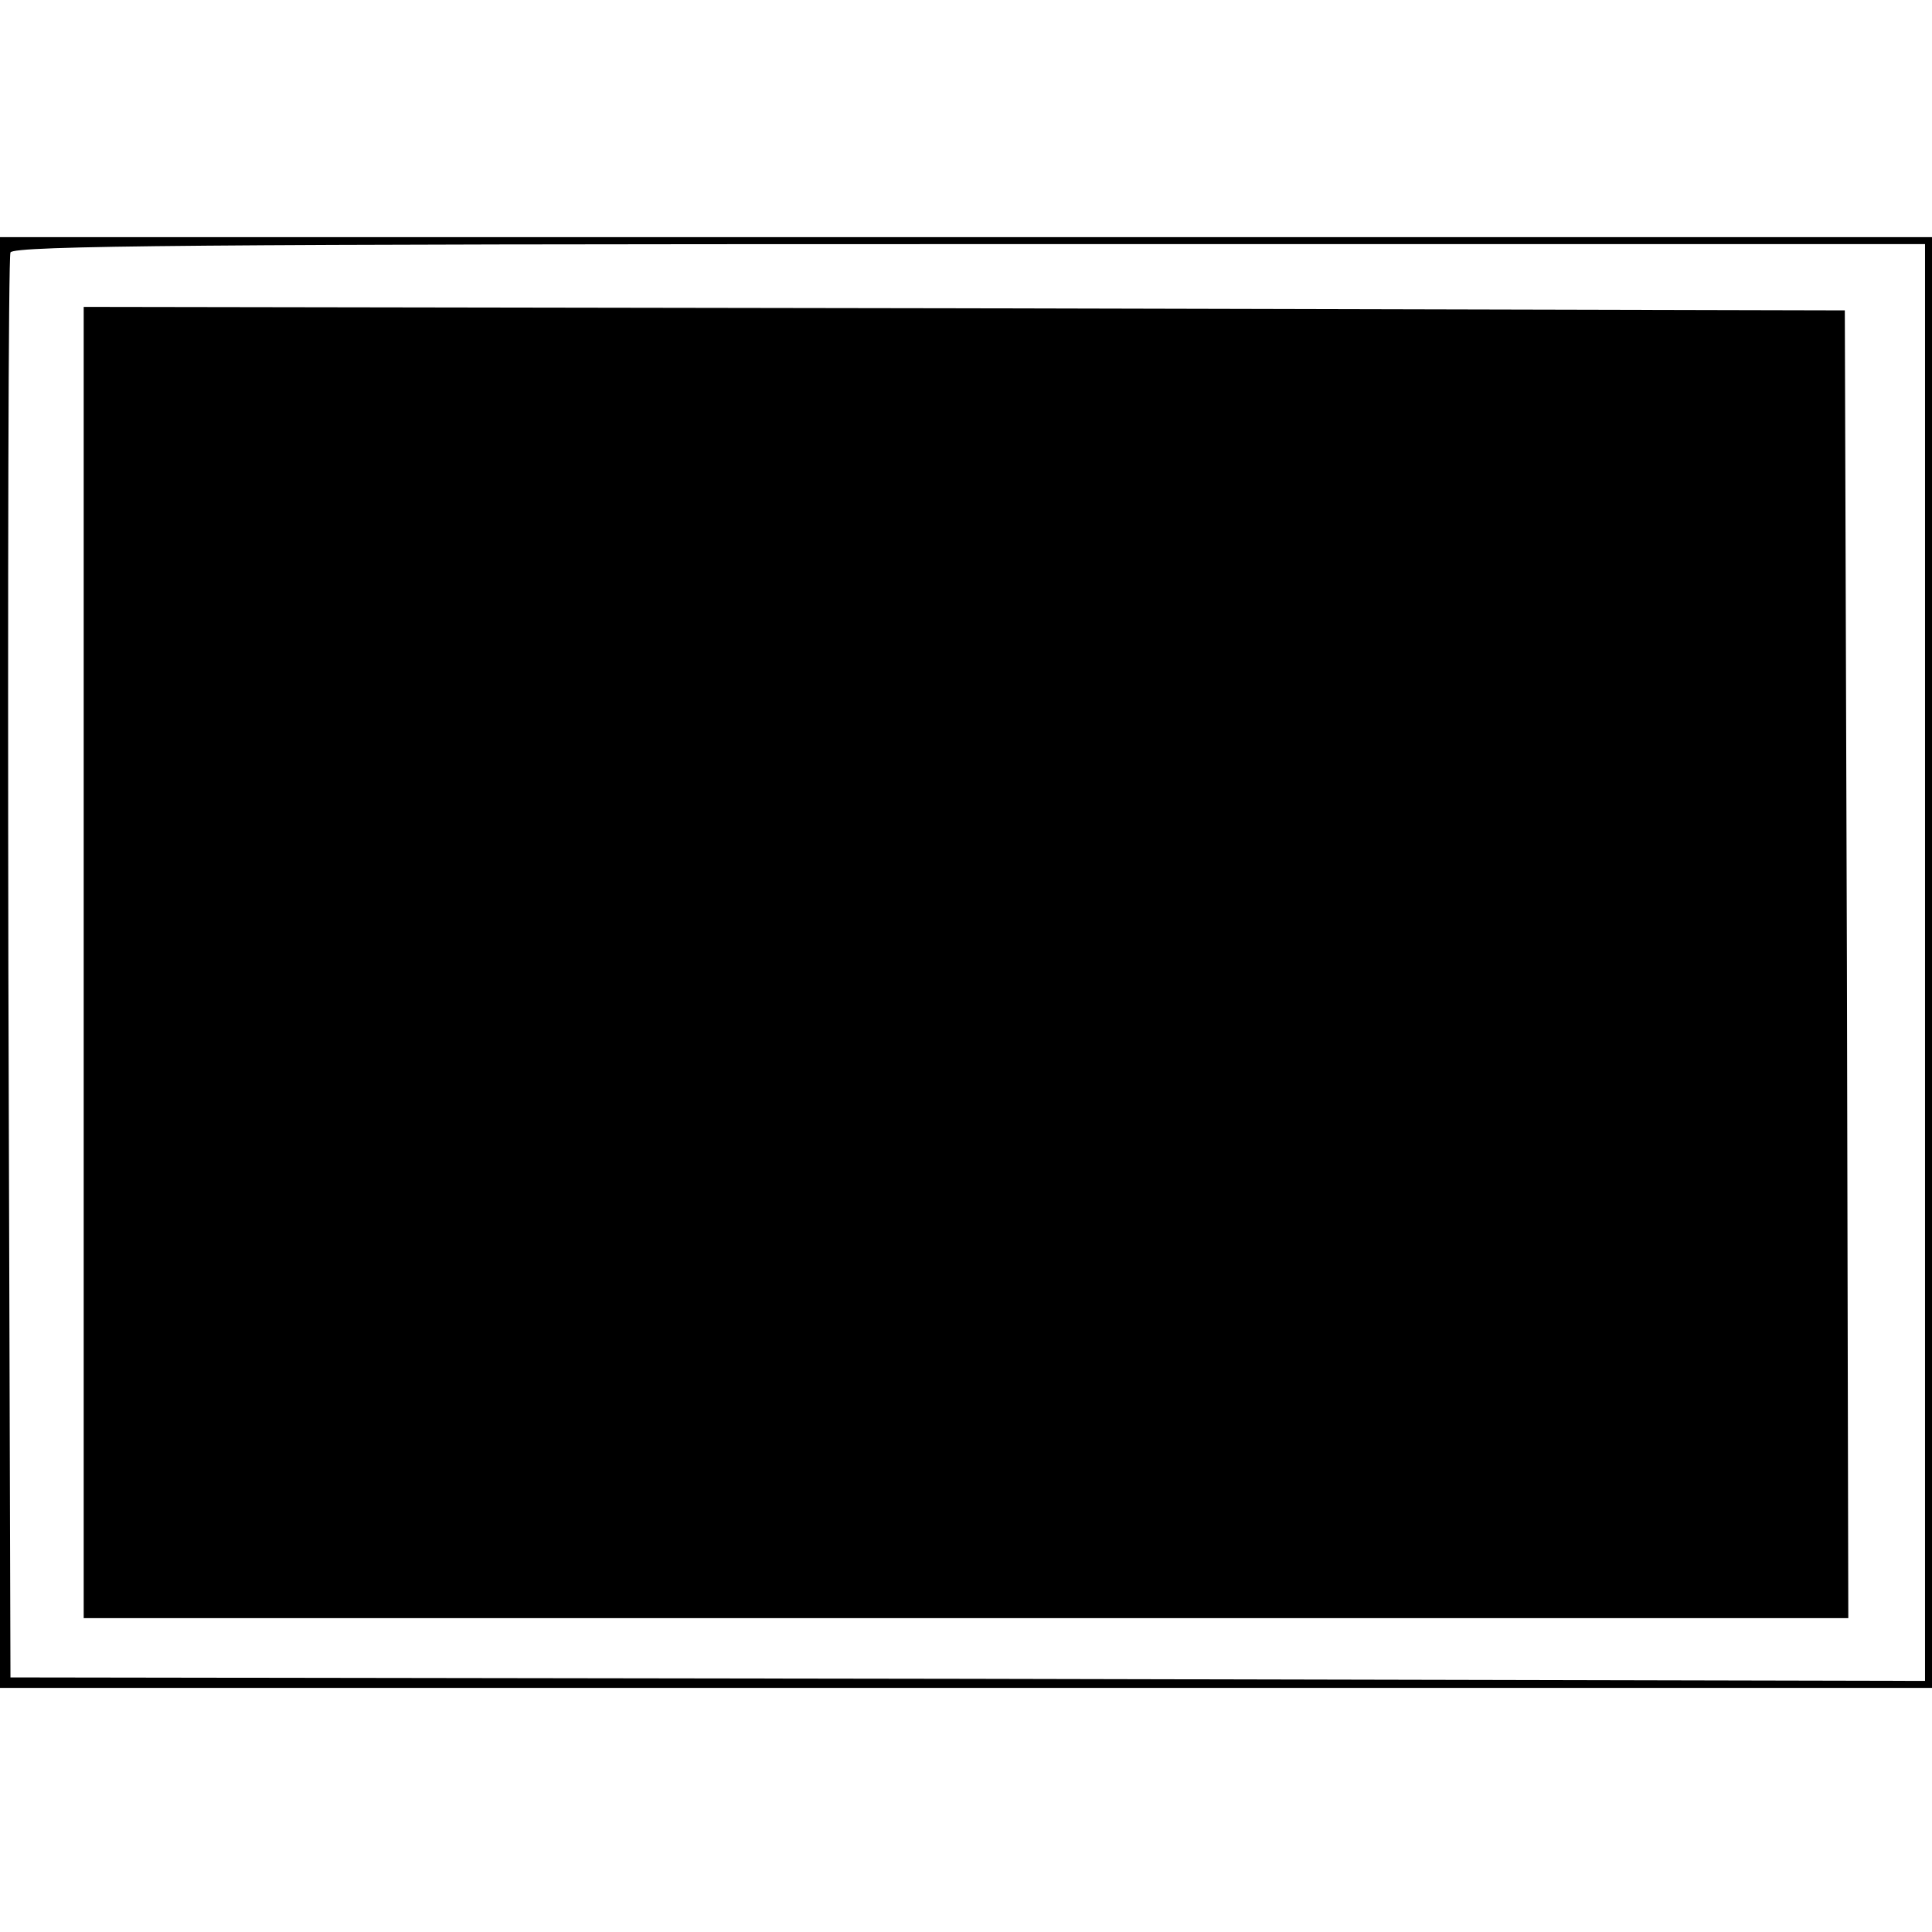
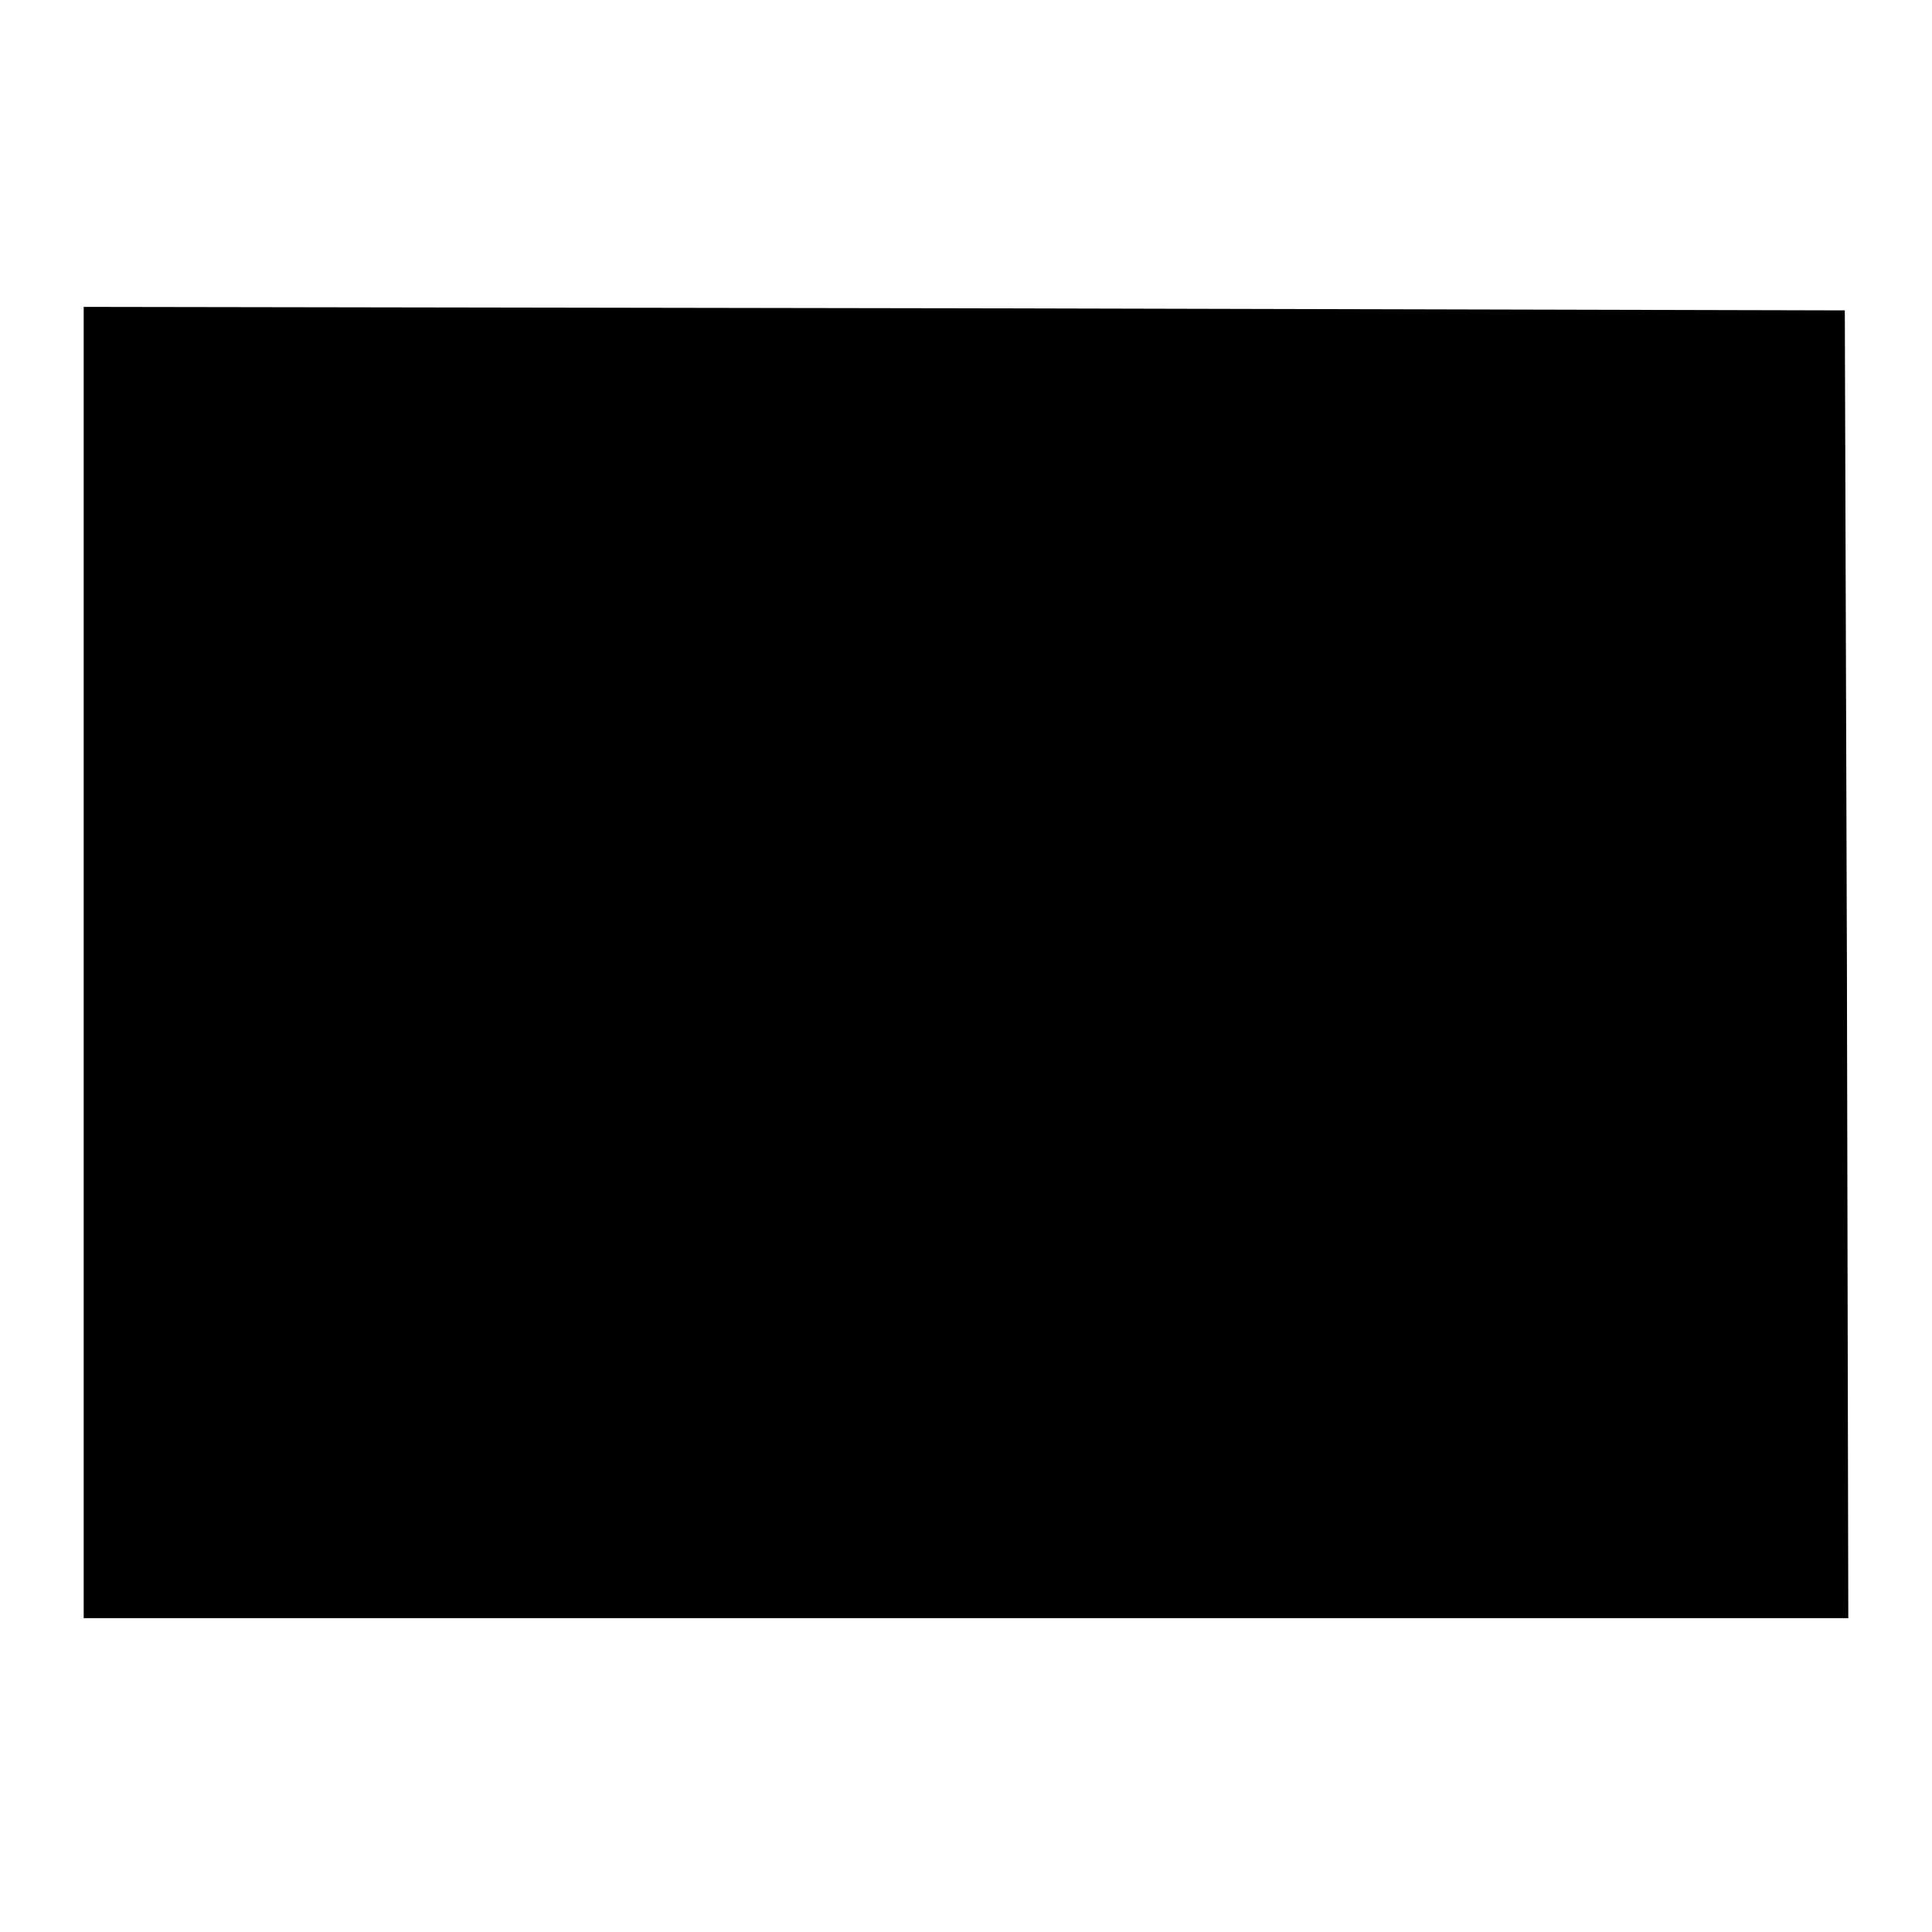
<svg xmlns="http://www.w3.org/2000/svg" version="1.0" width="277pt" height="277pt" viewBox="0 0 277 277" preserveAspectRatio="xMidYMid meet">
  <g transform="translate(0,277) scale(0.1,-0.1)" fill="#000000" stroke="none">
-     <path d="M0 1390 l0 -1040 1385 0 1385 0 0 1040 0 1040 -1385 0 -1385 0 0 -1040z m2760 0 l0 -1030 -1372 3 -1373 2 -3 1015 c-1 558 0 1021 3 1028 3 10 284 12 1375 12 l1370 0 0 -1030z" />
    <path d="M120 1390 l0 -940 1265 0 1265 0 -2 938 -3 937 -1262 3 -1263 2 0 -940z" />
  </g>
</svg>